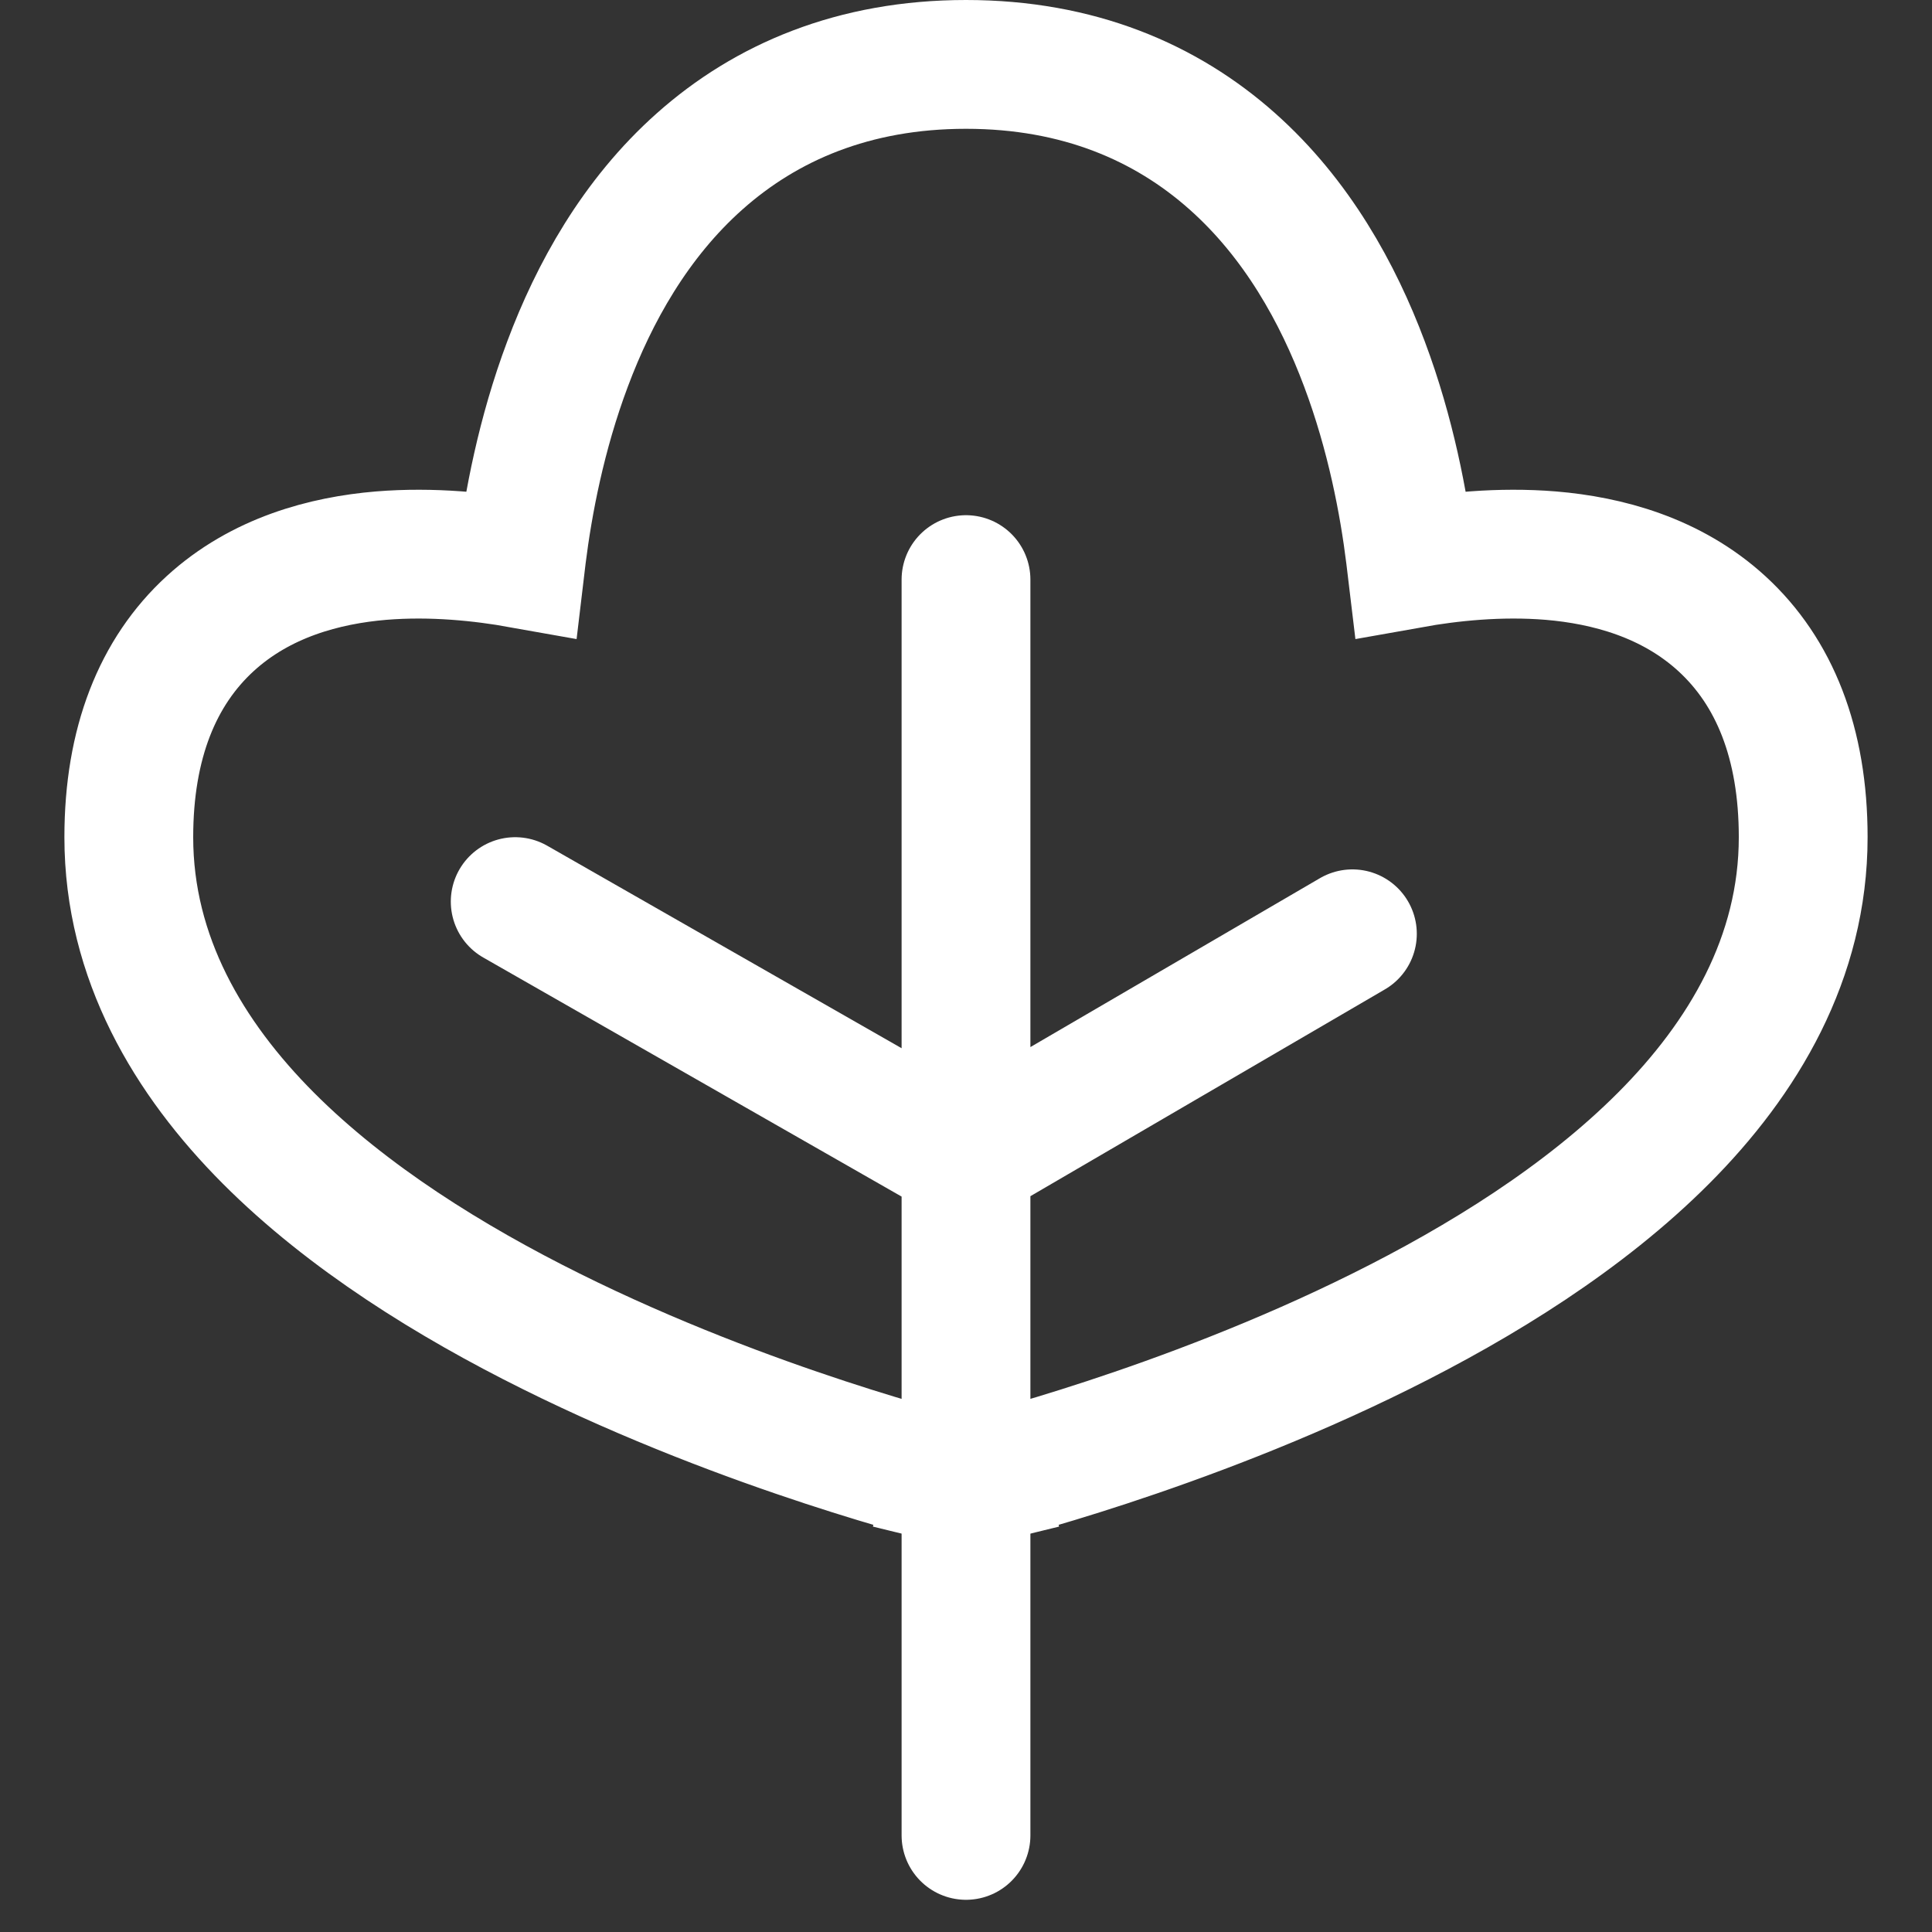
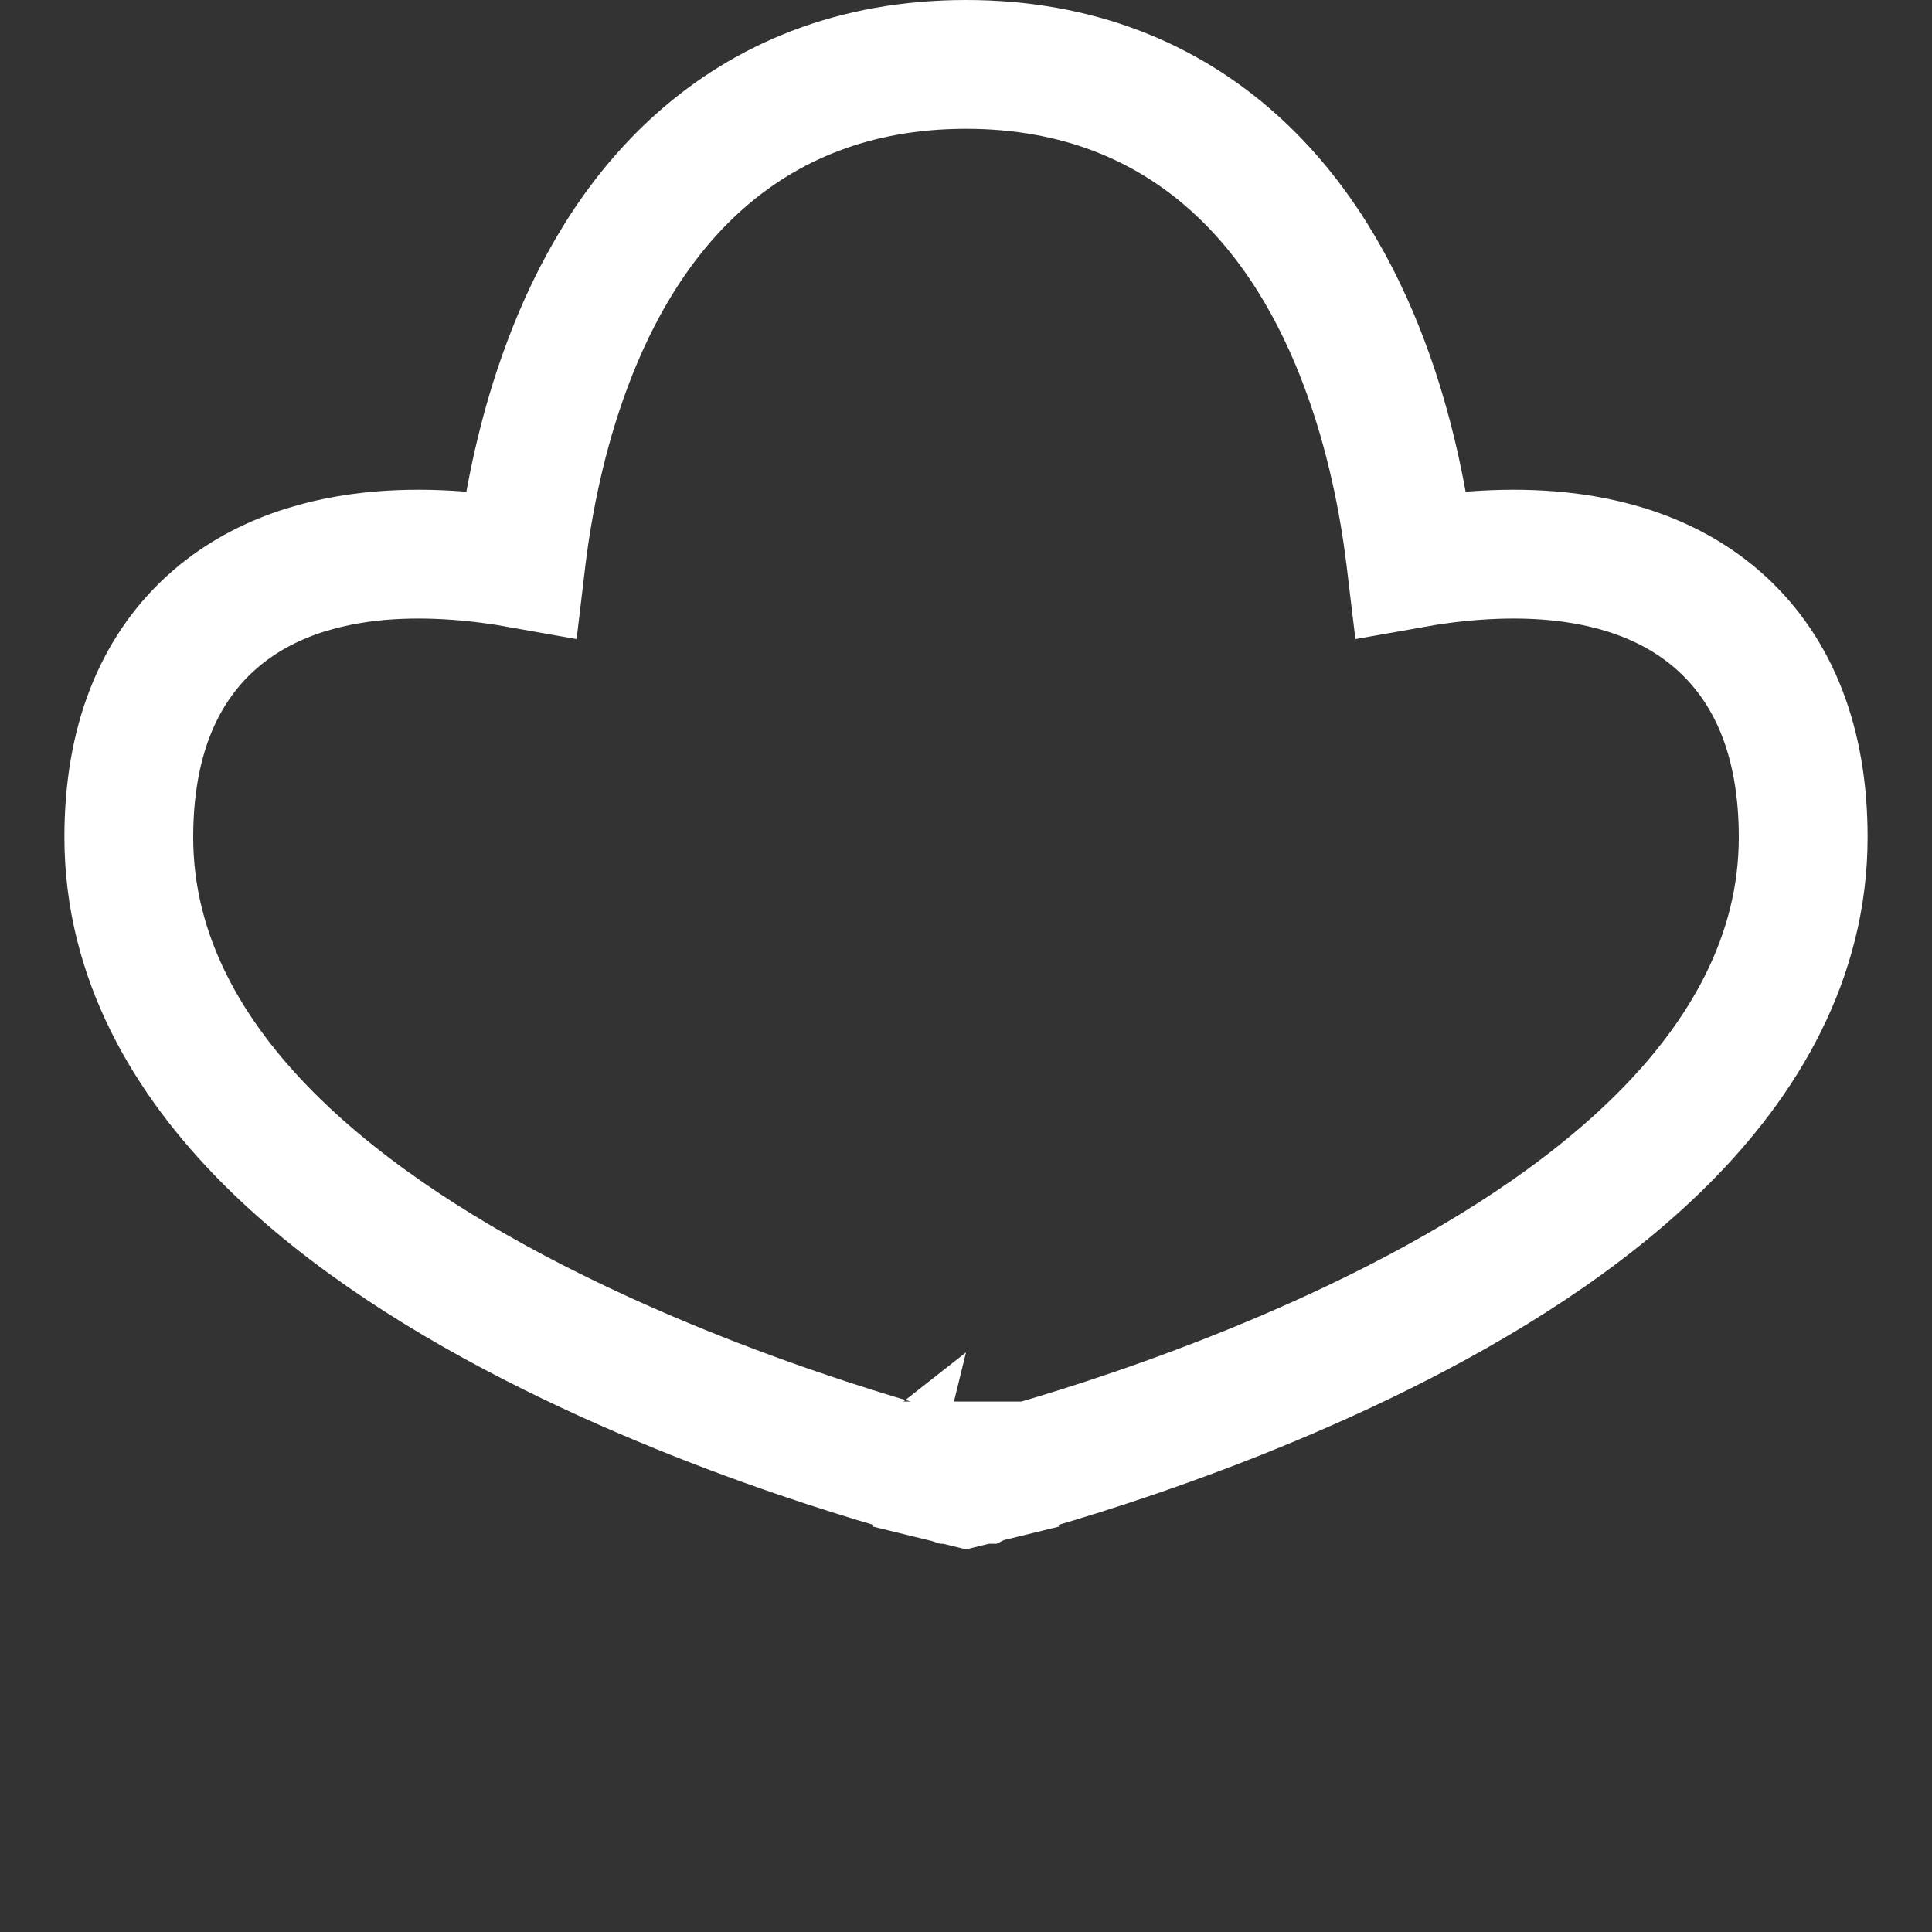
<svg xmlns="http://www.w3.org/2000/svg" width="30" height="30" viewBox="0 0 30 30" fill="none">
  <rect x="0" y="0" width="30" height="30" fill="#333333" stroke="none" />
  <path d="M15 22C15.237 22.971 15.238 22.971 15.238 22.971L15.239 22.971L15.241 22.97L15.25 22.968L15.279 22.961C15.305 22.955 15.341 22.945 15.387 22.933C15.481 22.909 15.615 22.873 15.786 22.825C16.126 22.73 16.609 22.587 17.187 22.397C18.341 22.018 19.889 21.445 21.445 20.671C22.993 19.902 24.6 18.909 25.833 17.672C27.069 16.433 28 14.873 28 13C28 11.539 27.553 10.432 26.738 9.685C25.95 8.963 24.952 8.701 24.083 8.628C23.284 8.562 22.508 8.647 21.914 8.753C21.909 8.711 21.904 8.669 21.898 8.626C21.799 7.828 21.598 6.745 21.186 5.649C20.777 4.557 20.139 3.396 19.133 2.503C18.107 1.591 16.746 1 15 1C13.254 1 11.893 1.591 10.867 2.503C9.861 3.396 9.223 4.557 8.814 5.649C8.402 6.745 8.201 7.828 8.101 8.626C8.096 8.669 8.091 8.711 8.086 8.753C7.492 8.647 6.716 8.562 5.917 8.628C5.048 8.701 4.05 8.963 3.262 9.685C2.447 10.432 2 11.539 2 13C2 14.873 2.931 16.433 4.167 17.673C5.4 18.909 7.007 19.902 8.555 20.671C10.111 21.445 11.659 22.018 12.813 22.397C13.391 22.587 13.874 22.73 14.214 22.825C14.385 22.873 14.519 22.909 14.613 22.933C14.659 22.945 14.696 22.955 14.721 22.961L14.75 22.968L14.759 22.971L14.761 22.971L14.762 22.971C14.762 22.971 14.763 22.971 15 22ZM15 22L15.237 22.971L15 23.029L14.763 22.971L15 22Z" stroke="#FFFFFF" stroke-width="2" />
-   <path d="M15 9V18M15 28.5V18M15 18L21 14.5M15 18L8 14" stroke="#FFFFFF" stroke-width="2" stroke-linecap="round" />
</svg>